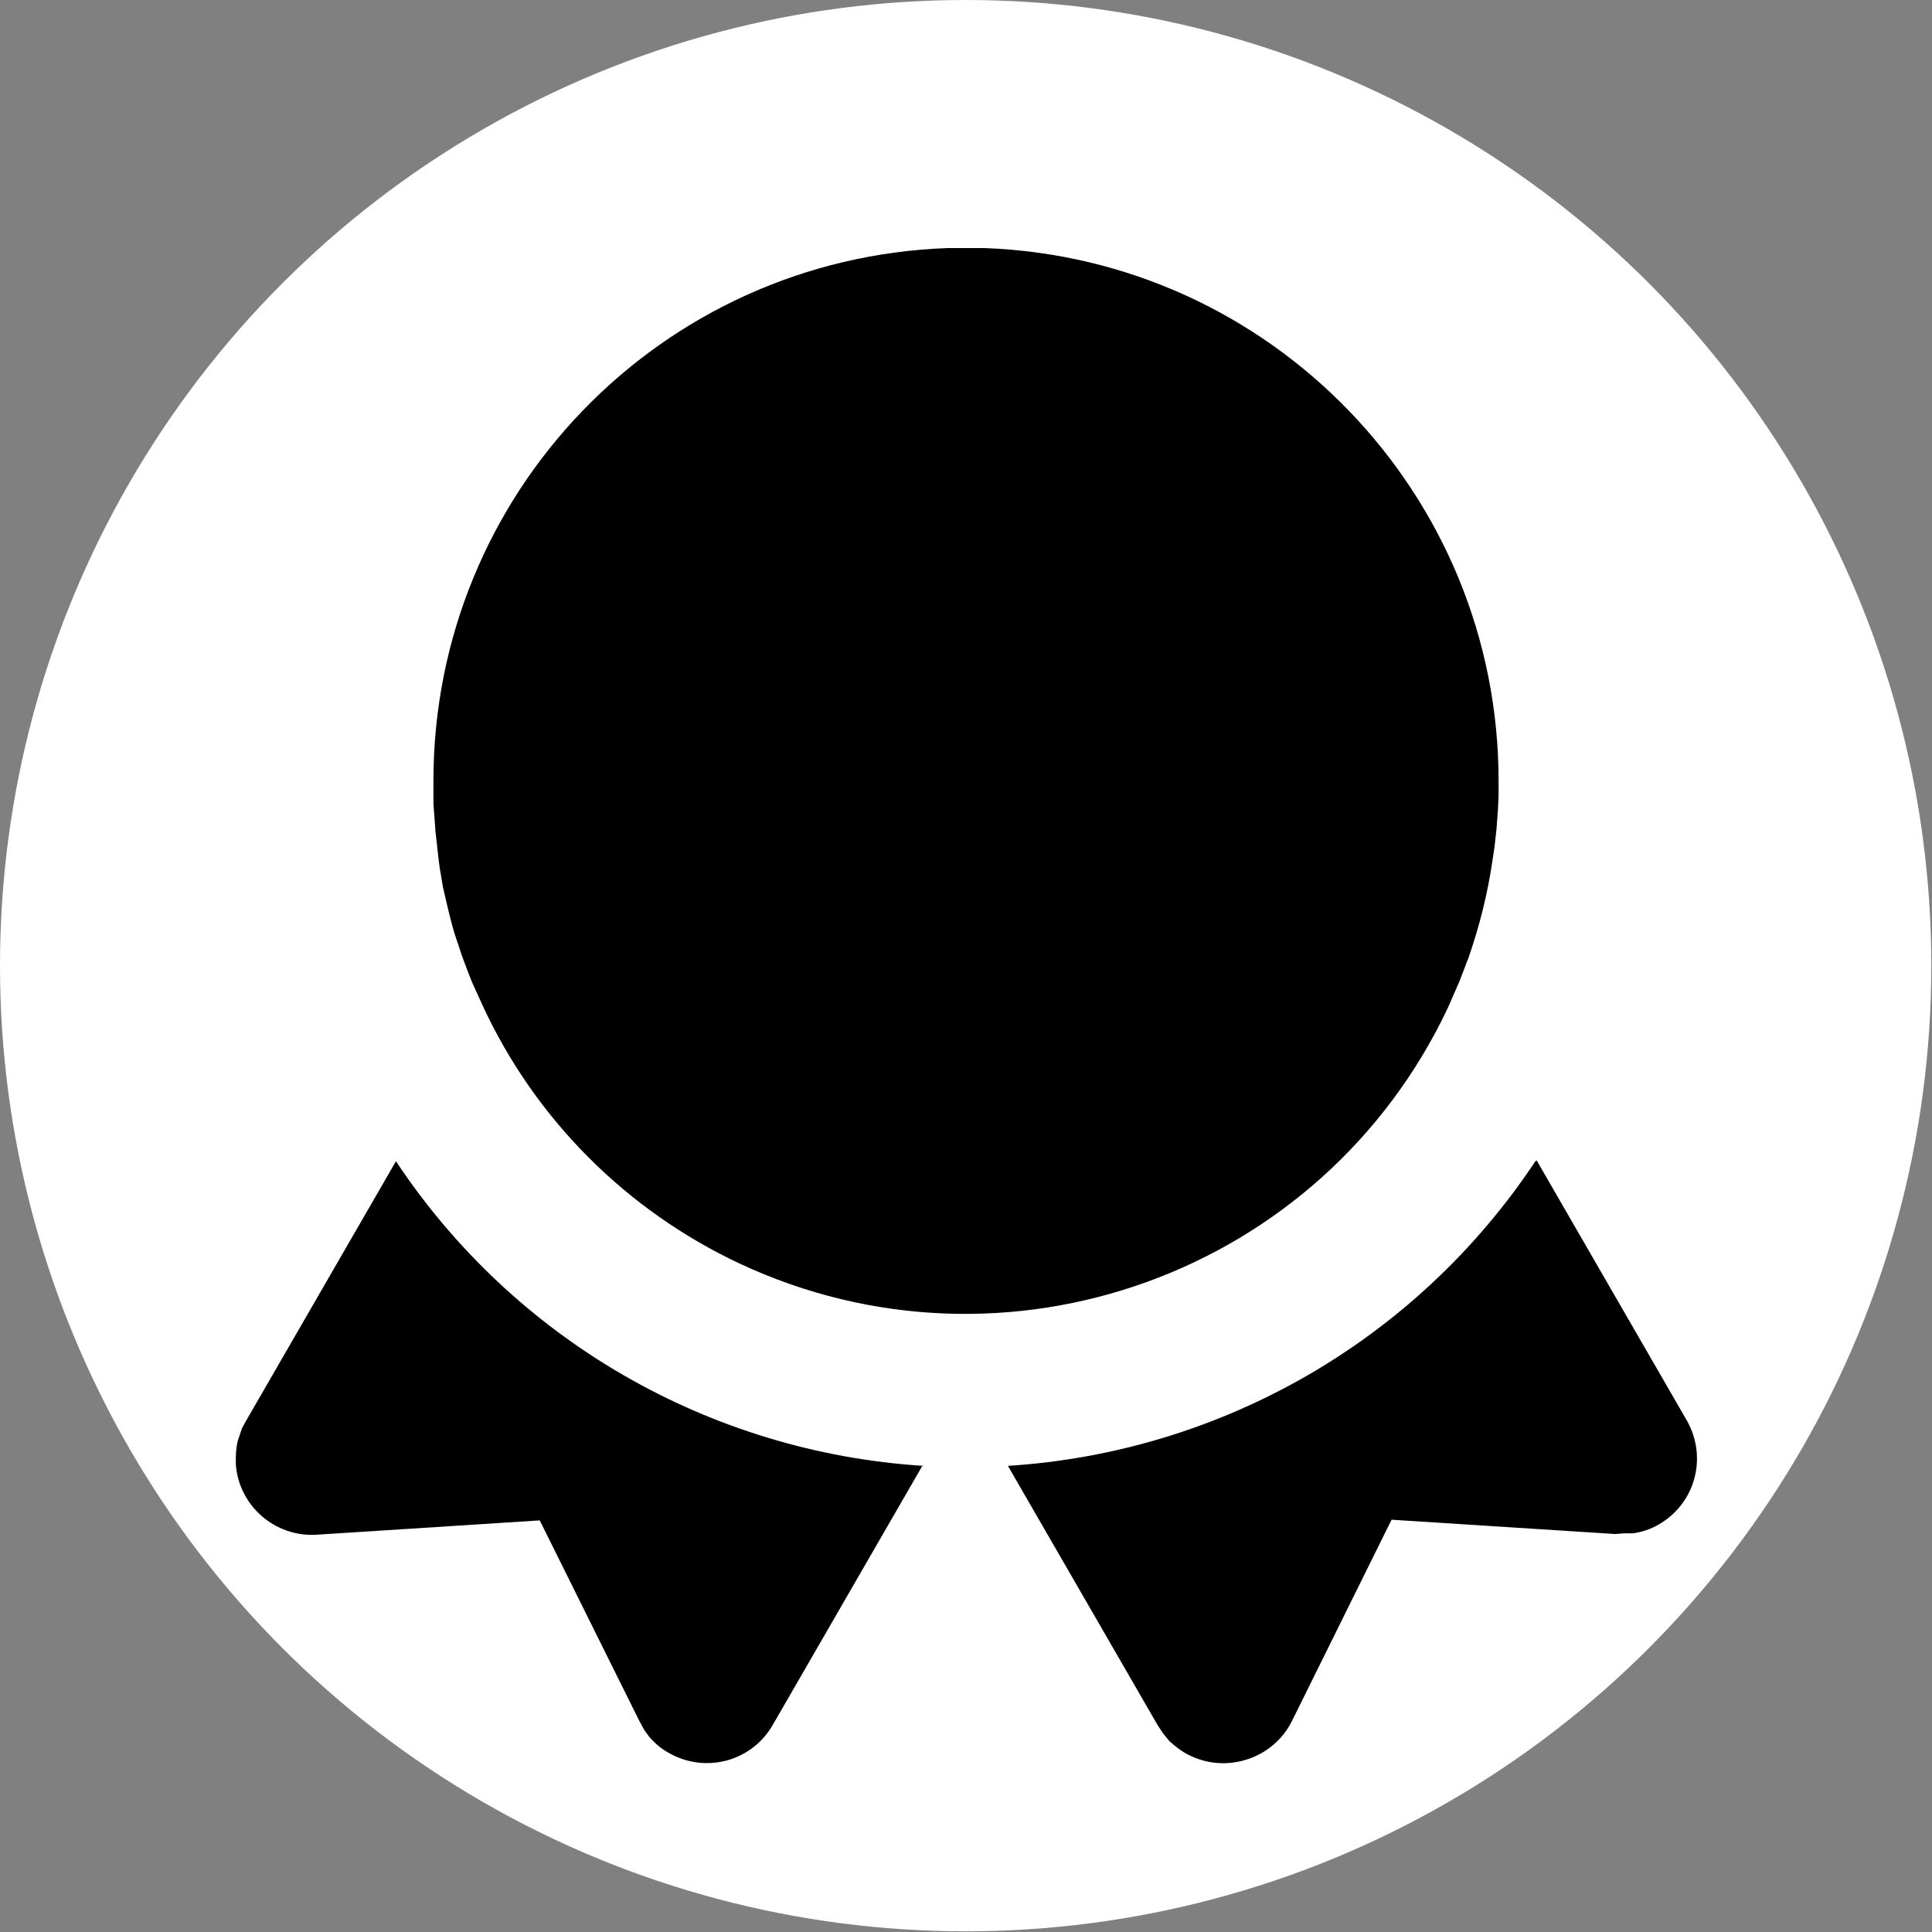
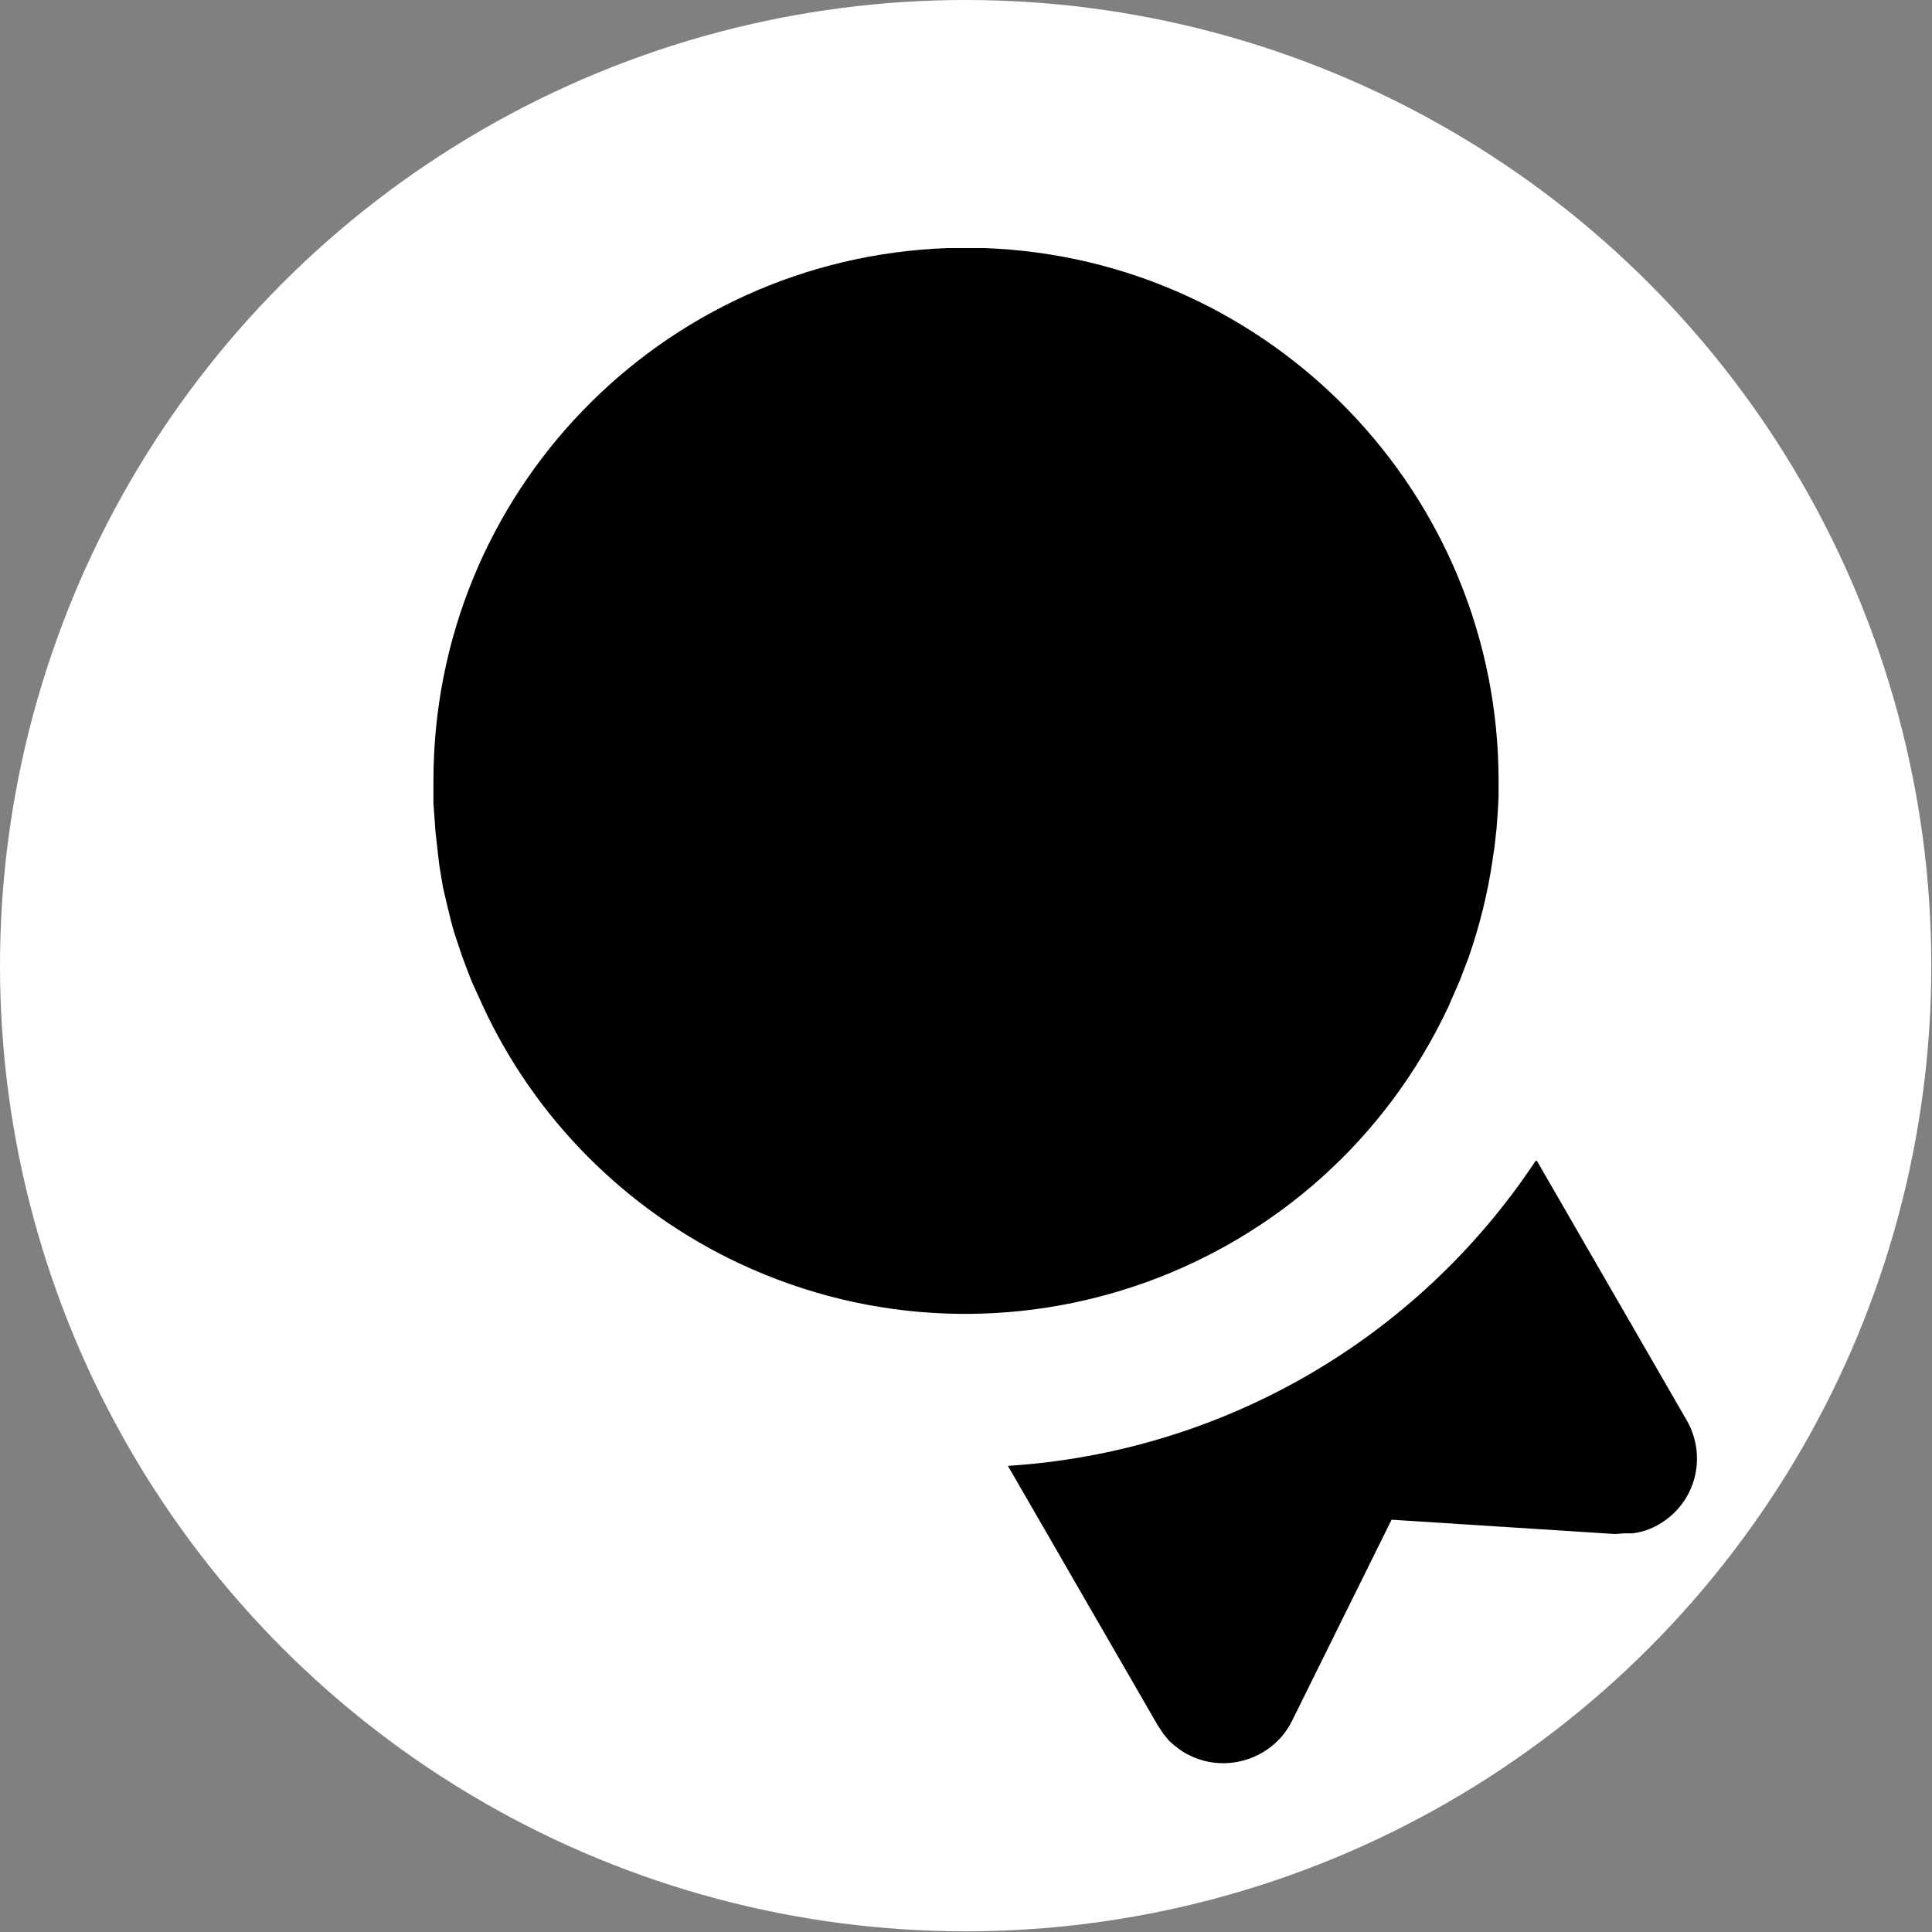
<svg xmlns="http://www.w3.org/2000/svg" id="Layer_2" data-name="Layer 2" viewBox="0 0 28.35 28.35">
  <rect x="0" y="0" width="28.35" height="28.35" fill="#808080" stroke="none" />
  <defs>
    <style>
      .cls-1 {
        fill: #fff;
      }
    </style>
  </defs>
  <g id="Layer_1-2" data-name="Layer 1">
    <circle class="cls-1" cx="14.17" cy="14.17" r="14.17" />
    <g>
      <path d="M22.55,17.03l2.2,3.81c.31.54.13,1.22-.41,1.53-.12.07-.24.11-.38.13h-.13s-.13.01-.13.01l-3.28-.21-1.46,2.95c-.27.55-.95.78-1.5.51-.11-.05-.21-.13-.3-.21l-.09-.11-.08-.12-2.2-3.81c3.14-.2,6-1.85,7.74-4.47Z" />
-       <path d="M13.54,21.5l-2.2,3.81c-.31.54-.99.72-1.53.41-.11-.06-.2-.14-.28-.23l-.08-.11-.07-.13-1.46-2.94-3.27.21c-.62.04-1.15-.43-1.19-1.04,0-.13,0-.27.05-.4l.04-.12.06-.11,2.2-3.81c1.74,2.62,4.6,4.27,7.74,4.47h0Z" />
      <path d="M14.17,3.64h.27c4.21.15,7.55,3.61,7.55,7.82v.22s-.01.21-.01.21l-.02.27-.03.27-.03.2c-.07.48-.19.96-.35,1.42l-.13.34-.17.39c-1.84,3.91-6.49,5.59-10.4,3.76-1.66-.78-3-2.12-3.77-3.79l-.15-.33-.06-.15-.09-.24-.11-.33c-.04-.13-.07-.26-.1-.38l-.07-.3-.05-.3-.02-.16-.04-.36-.03-.41v-.33c0-4.22,3.33-7.67,7.55-7.82,0,0,.27,0,.27,0Z" />
    </g>
  </g>
</svg>